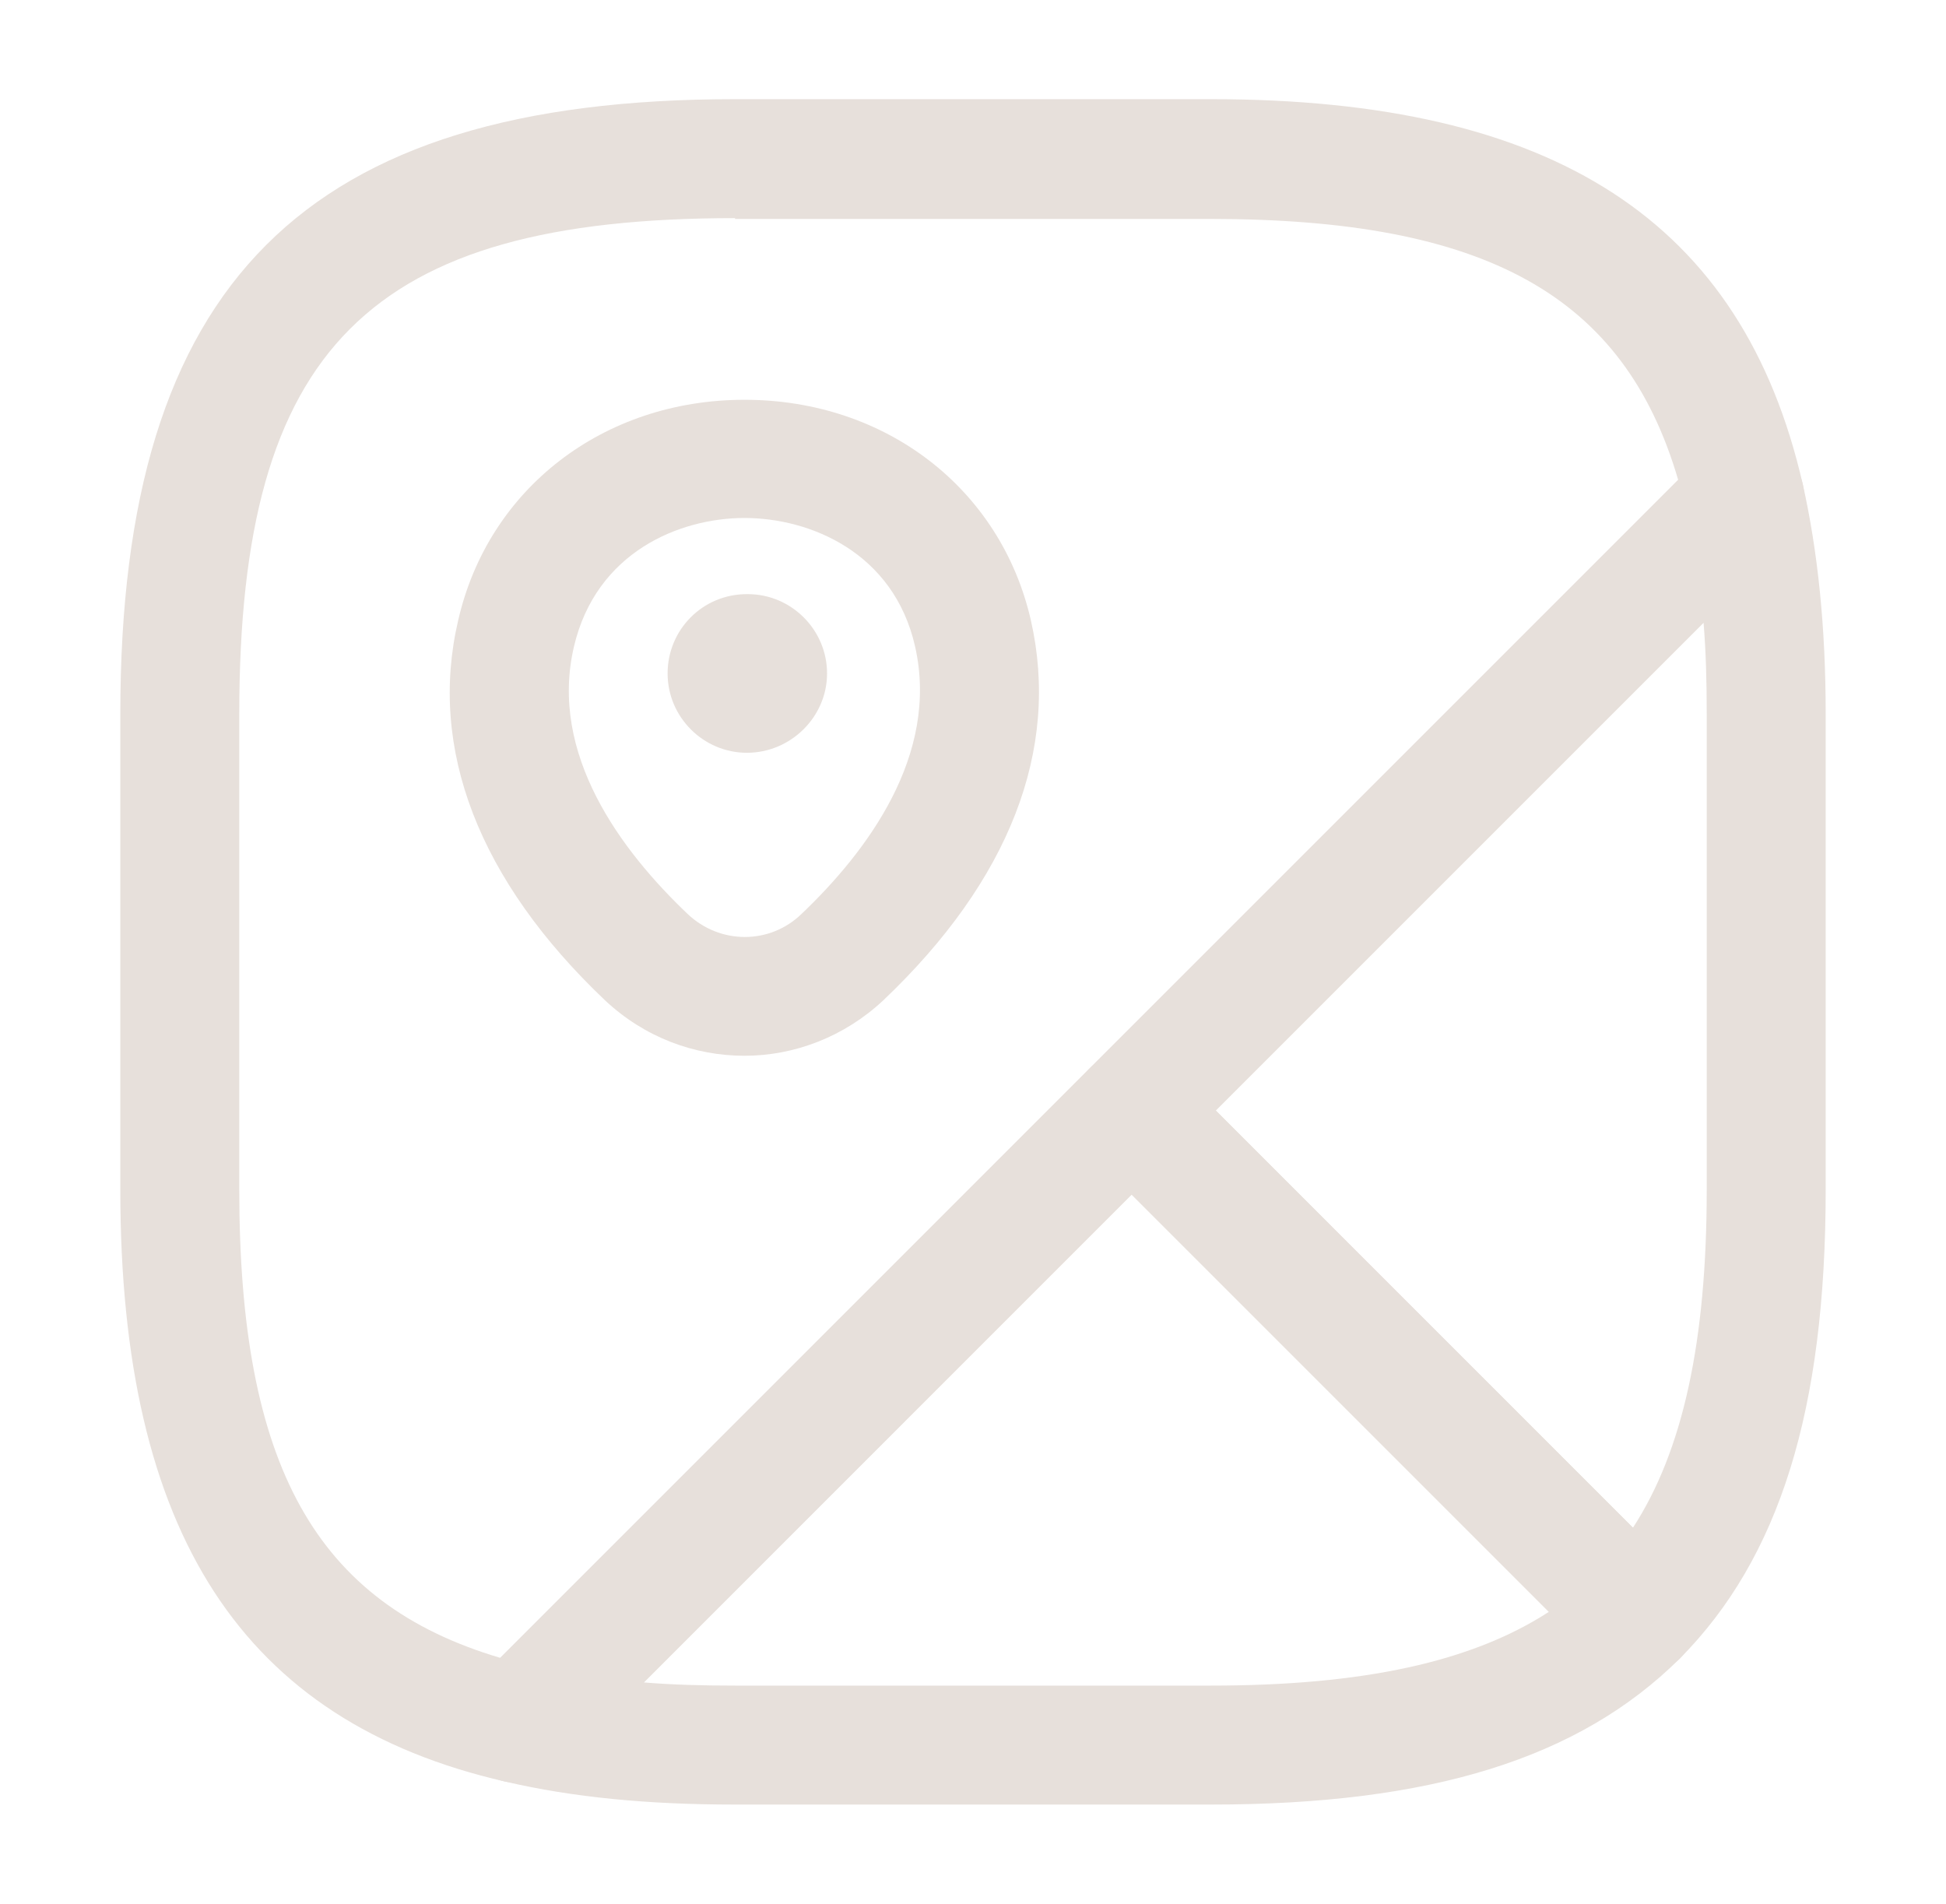
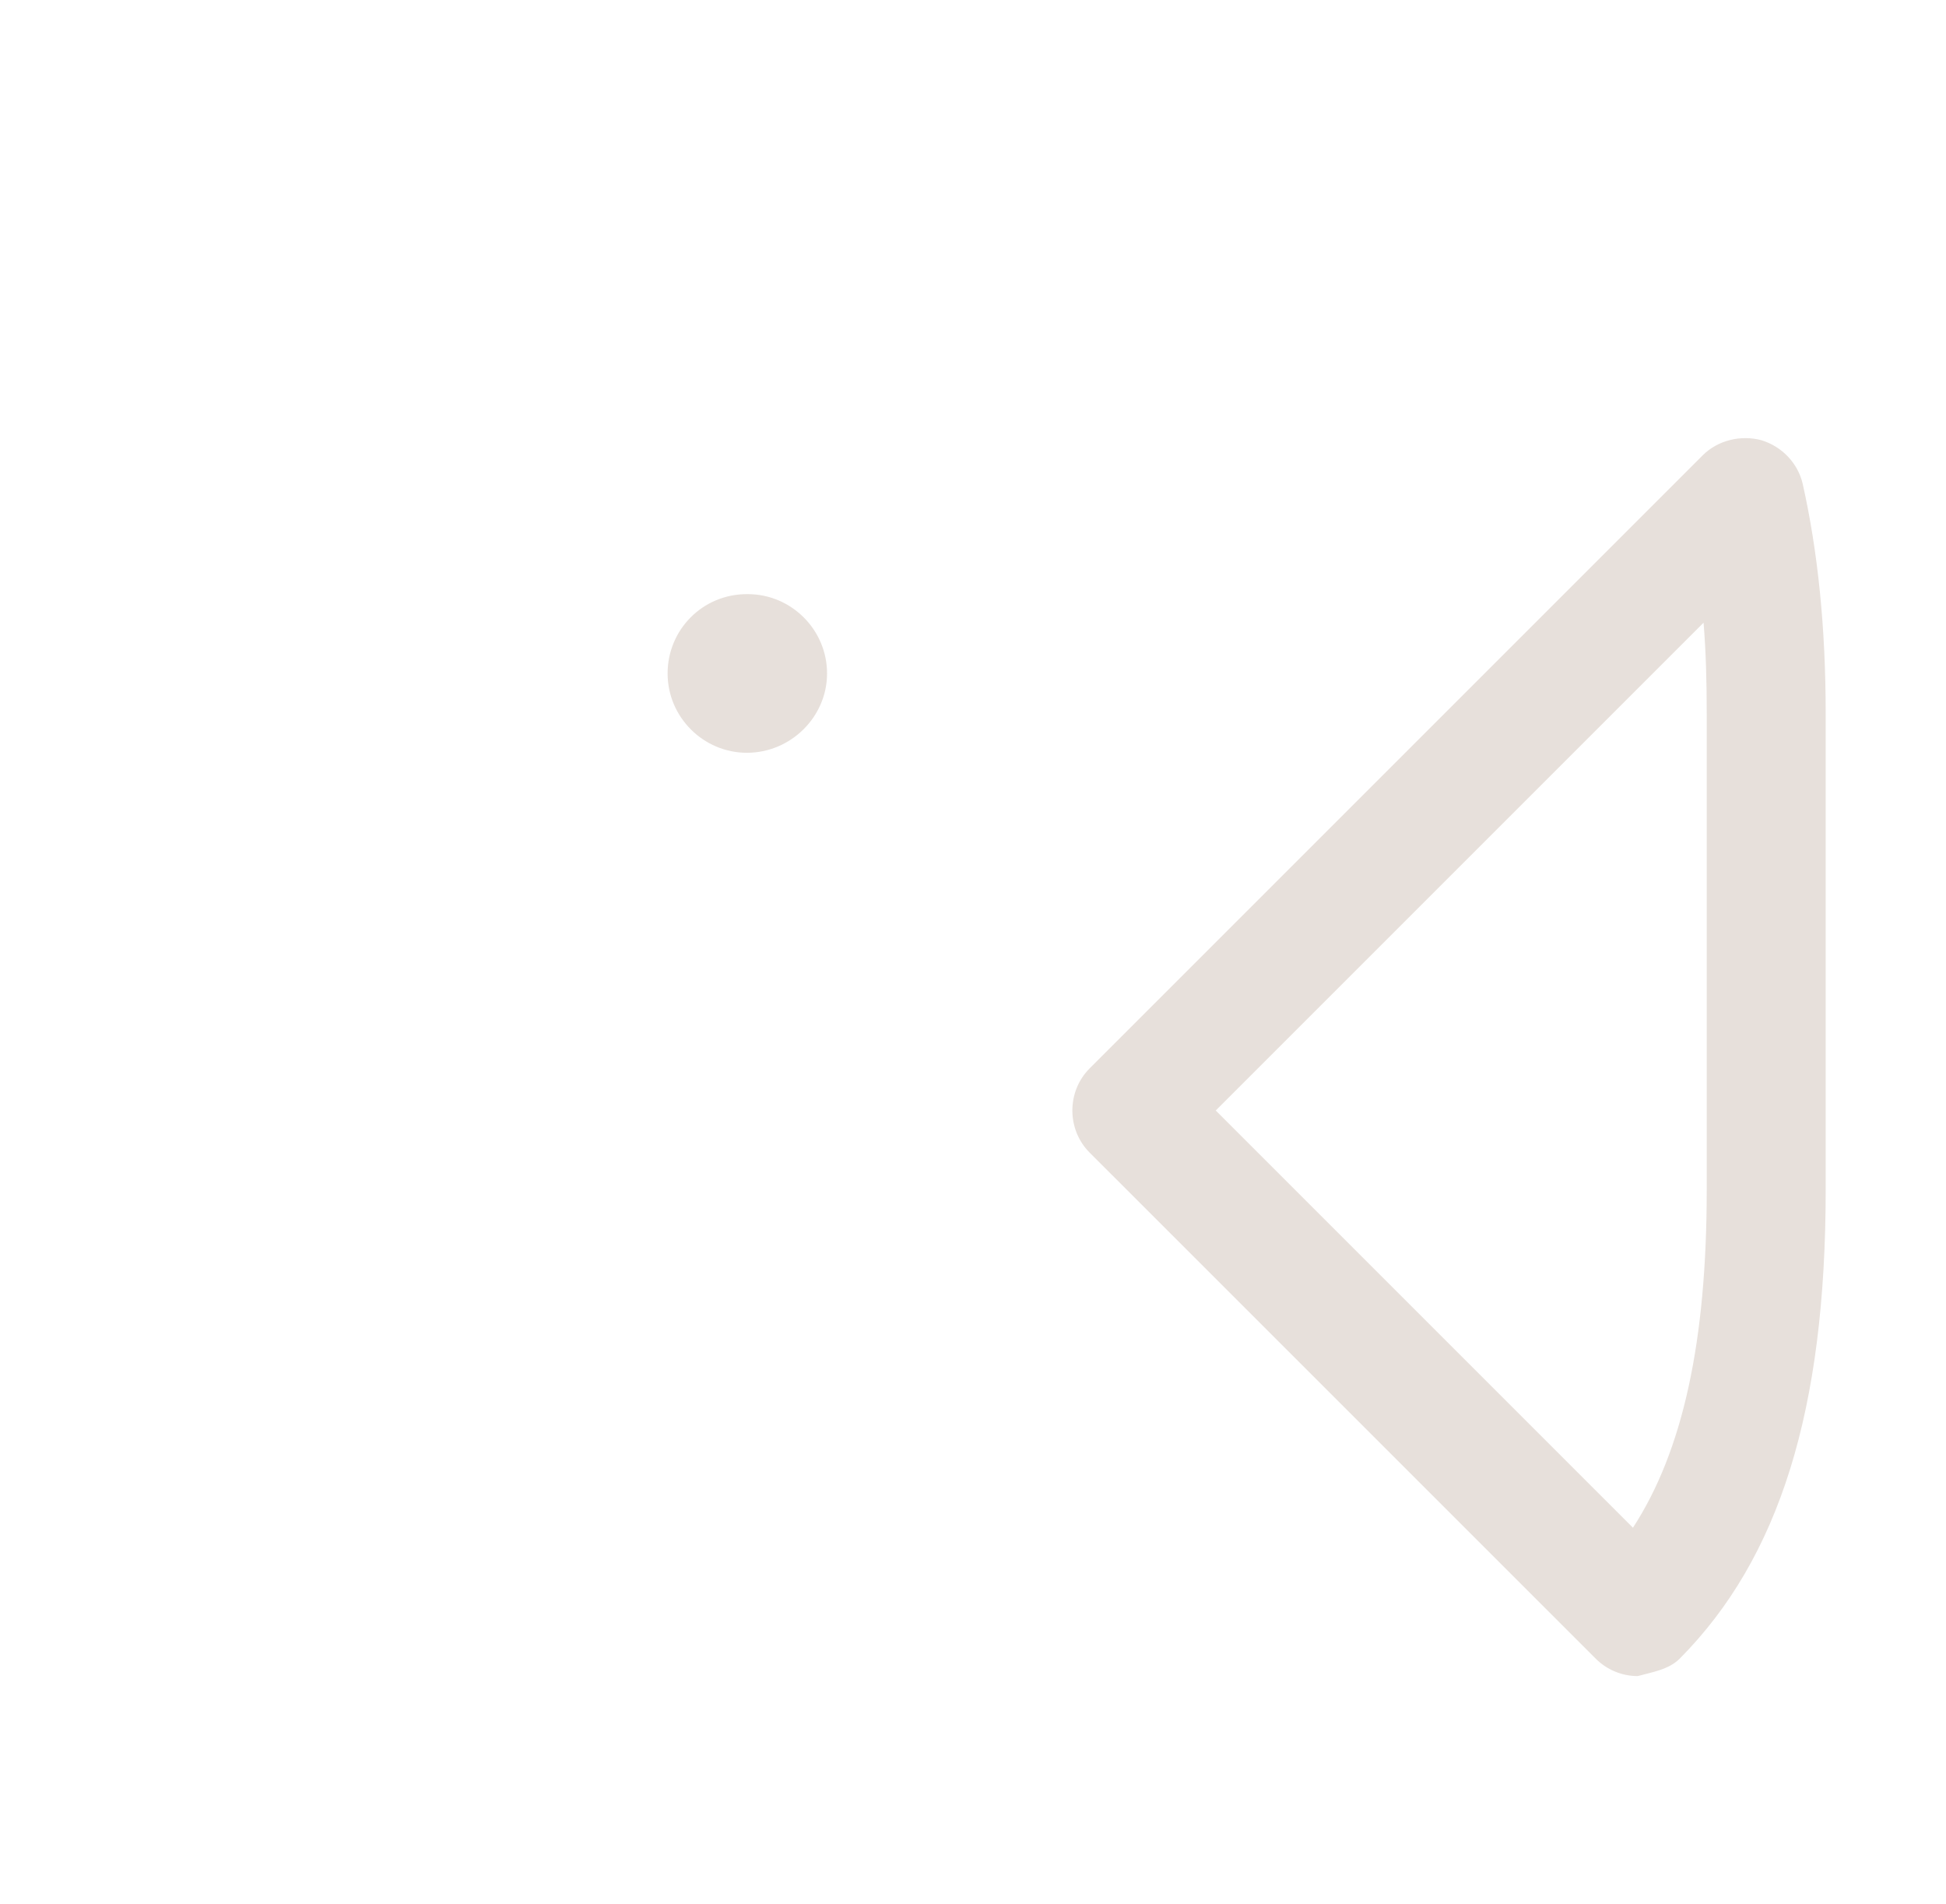
<svg xmlns="http://www.w3.org/2000/svg" width="46" height="45" viewBox="0 0 46 45" fill="none">
  <path d="M38.713 39.619C38.338 39.619 37.981 39.469 37.719 39.206L25.756 27.244C25.213 26.7 25.213 25.8 25.756 25.256L40.25 10.762C40.606 10.406 41.15 10.275 41.638 10.406C42.125 10.556 42.5 10.95 42.613 11.438C42.969 13.031 43.156 14.812 43.156 16.875V28.125C43.156 33.319 42.069 36.825 39.706 39.206C39.444 39.469 39.05 39.525 38.713 39.619ZM28.738 26.25L38.6 36.112C39.782 34.294 40.344 31.706 40.344 28.125V16.875C40.344 16.106 40.325 15.394 40.269 14.719L28.738 26.25Z" fill="#E7E0DB" />
-   <path d="M12.256 42.15C12.144 42.15 12.05 42.131 11.938 42.112C5.731 40.688 2.844 36.244 2.844 28.125V16.875C2.844 6.694 7.194 2.344 17.375 2.344H28.625C36.744 2.344 41.188 5.231 42.612 11.438C42.725 11.906 42.575 12.412 42.237 12.75L13.25 41.737C12.988 42 12.631 42.15 12.256 42.15ZM17.375 5.156C8.731 5.156 5.656 8.231 5.656 16.875V28.125C5.656 34.631 7.456 37.894 11.825 39.188L39.669 11.344C38.394 6.975 35.112 5.175 28.606 5.175H17.375V5.156Z" fill="#E7E0DB" />
-   <path d="M28.625 42.656H17.375C15.313 42.656 13.55 42.487 11.938 42.112C11.431 42 11.038 41.625 10.906 41.138C10.756 40.65 10.906 40.125 11.263 39.75L25.756 25.256C26.3 24.712 27.2 24.712 27.744 25.256L39.706 37.219C39.969 37.481 40.119 37.837 40.119 38.212C40.119 38.587 39.969 38.944 39.706 39.206C37.325 41.569 33.819 42.656 28.625 42.656ZM15.219 39.769C15.894 39.825 16.607 39.844 17.375 39.844H28.625C32.225 39.844 34.794 39.281 36.613 38.1L26.75 28.237L15.219 39.769Z" fill="#E7E0DB" />
-   <path d="M17.599 24.956C16.418 24.956 15.237 24.525 14.3 23.644C11.318 20.812 10.118 17.7 10.831 14.662C11.543 11.55 14.262 9.45 17.599 9.45C20.937 9.45 23.656 11.55 24.368 14.662C25.062 17.719 23.862 20.812 20.881 23.644C19.962 24.506 18.781 24.956 17.599 24.956ZM13.568 15.281C12.968 17.831 14.693 20.119 16.25 21.6C17.018 22.331 18.2 22.331 18.95 21.6C20.487 20.137 22.212 17.85 21.631 15.281C21.125 13.05 19.137 12.244 17.599 12.244C16.062 12.244 14.093 13.05 13.568 15.281Z" fill="#E7E0DB" />
  <path d="M17.656 17.794C16.625 17.794 15.781 16.95 15.781 15.919C15.781 14.887 16.606 14.044 17.656 14.044H17.675C18.706 14.044 19.55 14.887 19.55 15.919C19.55 16.95 18.688 17.794 17.656 17.794Z" fill="#E7E0DB" />
</svg>